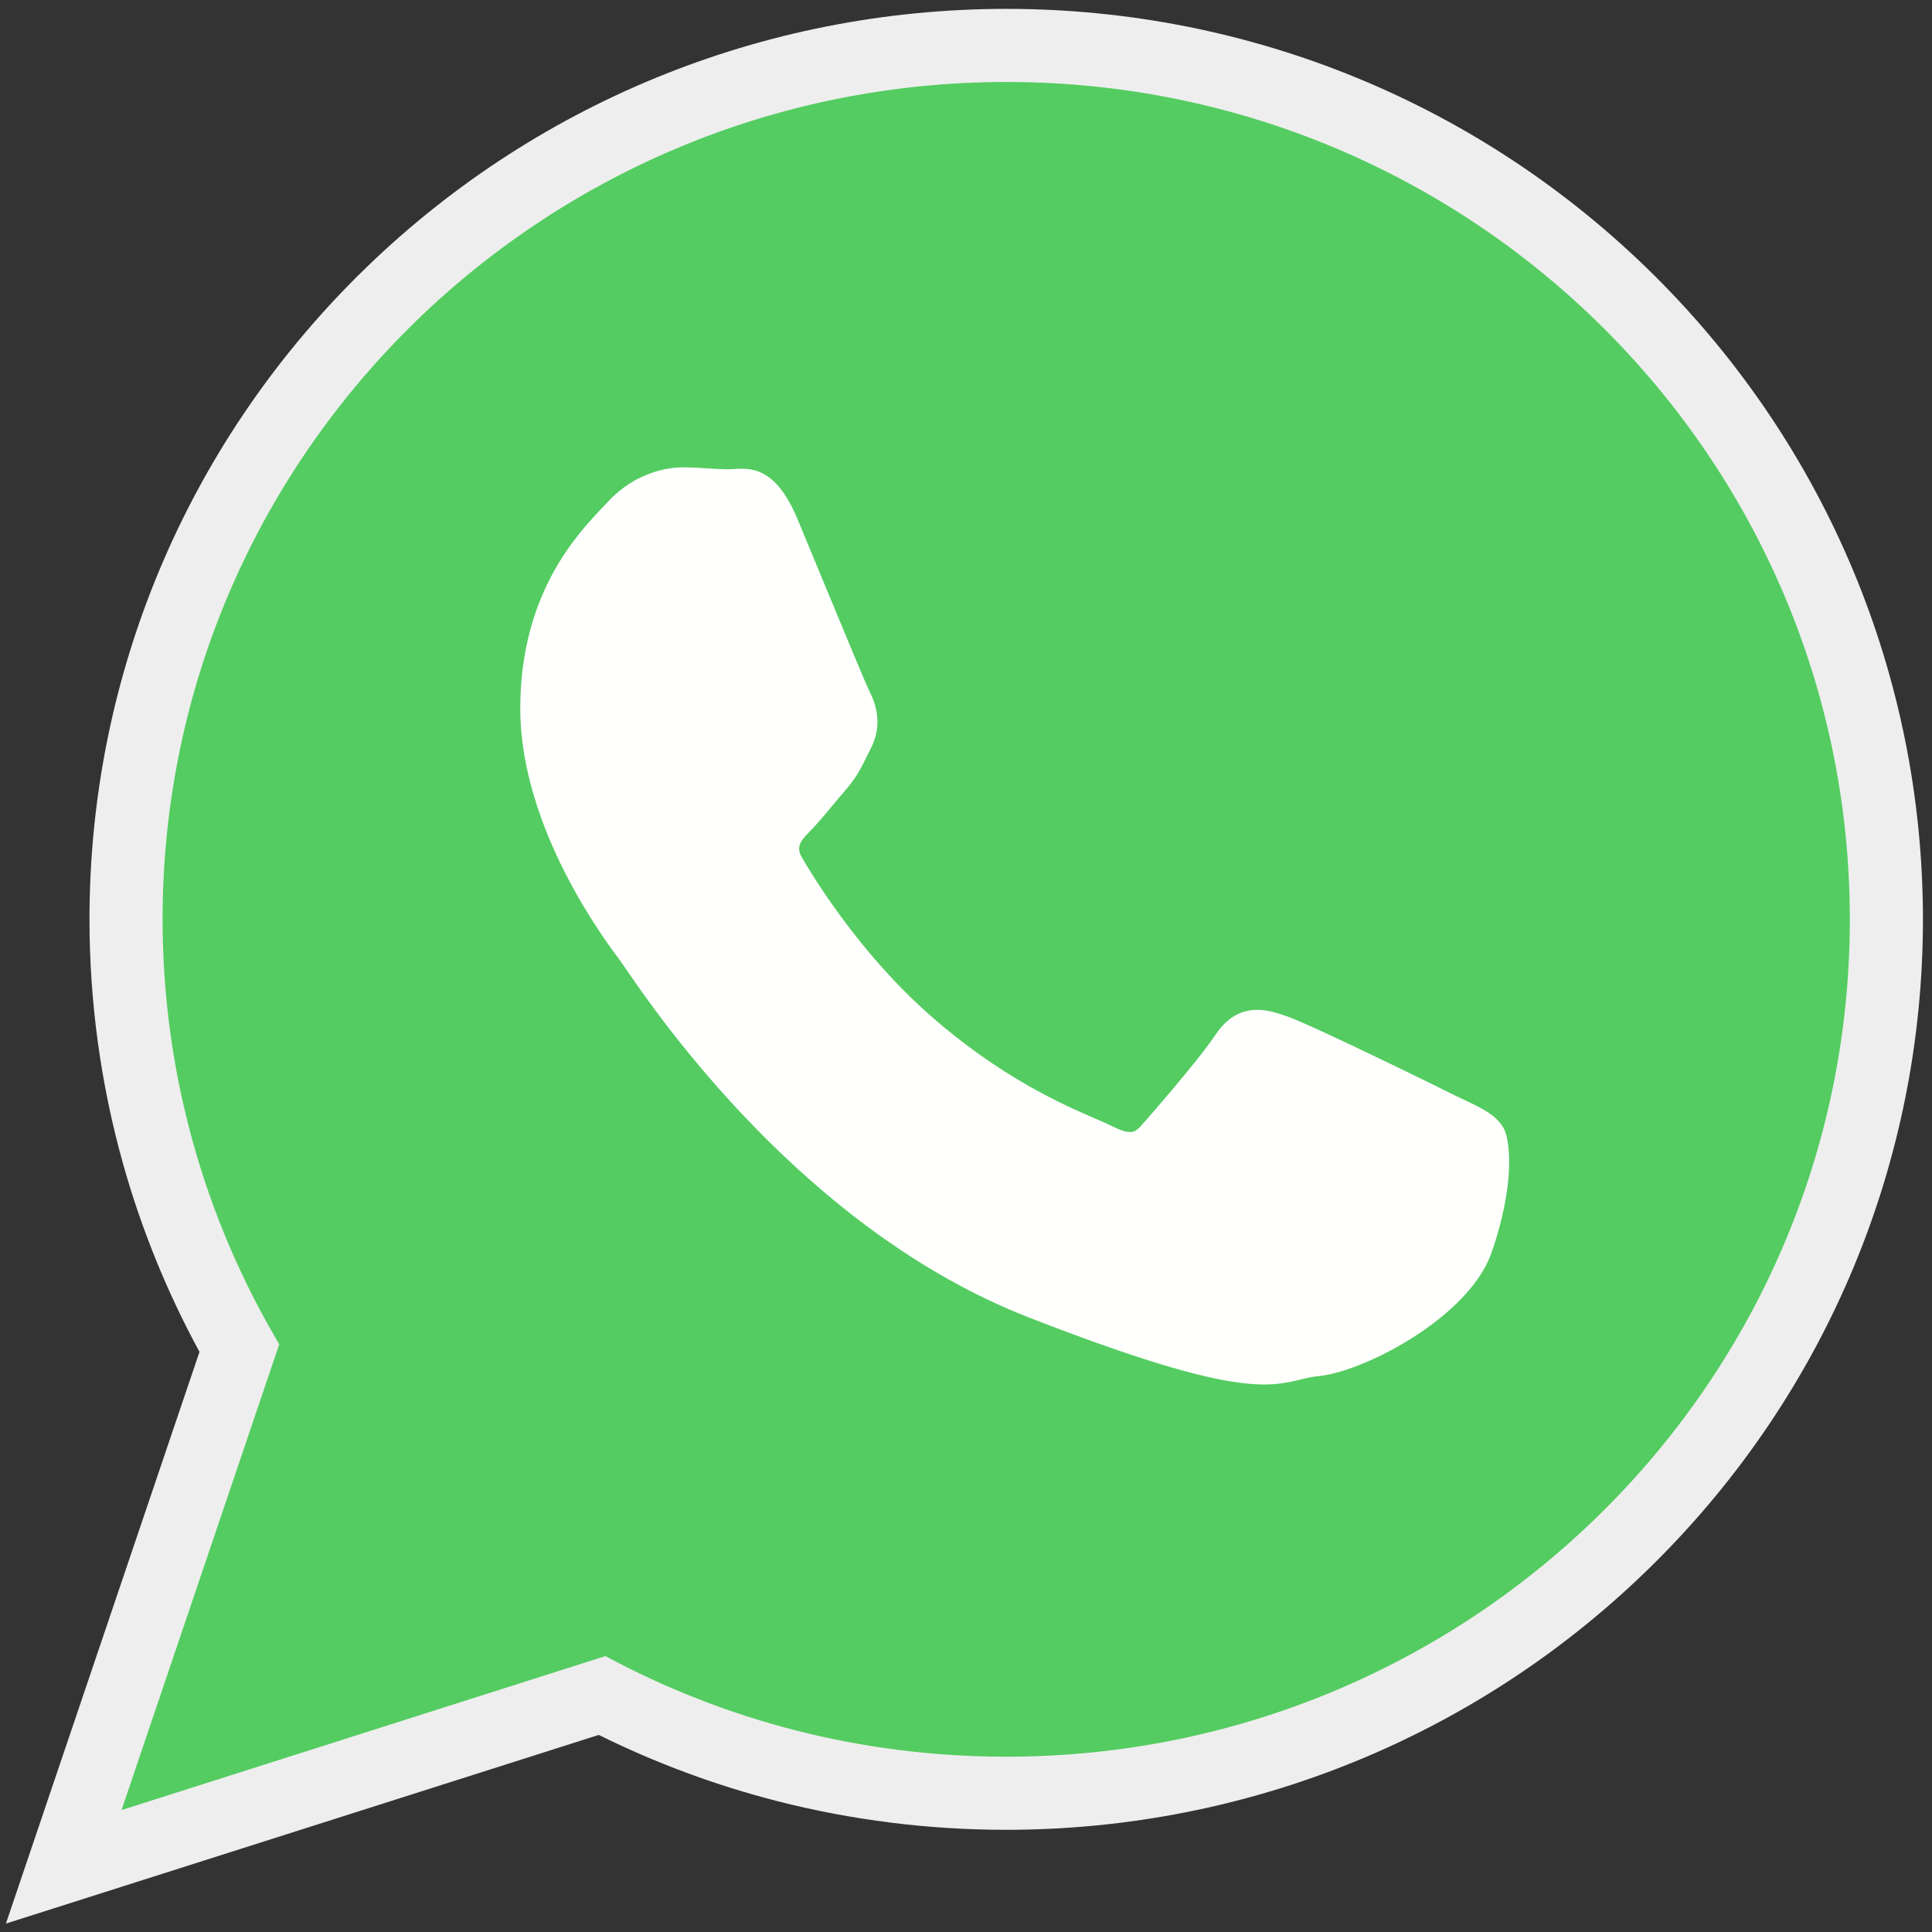
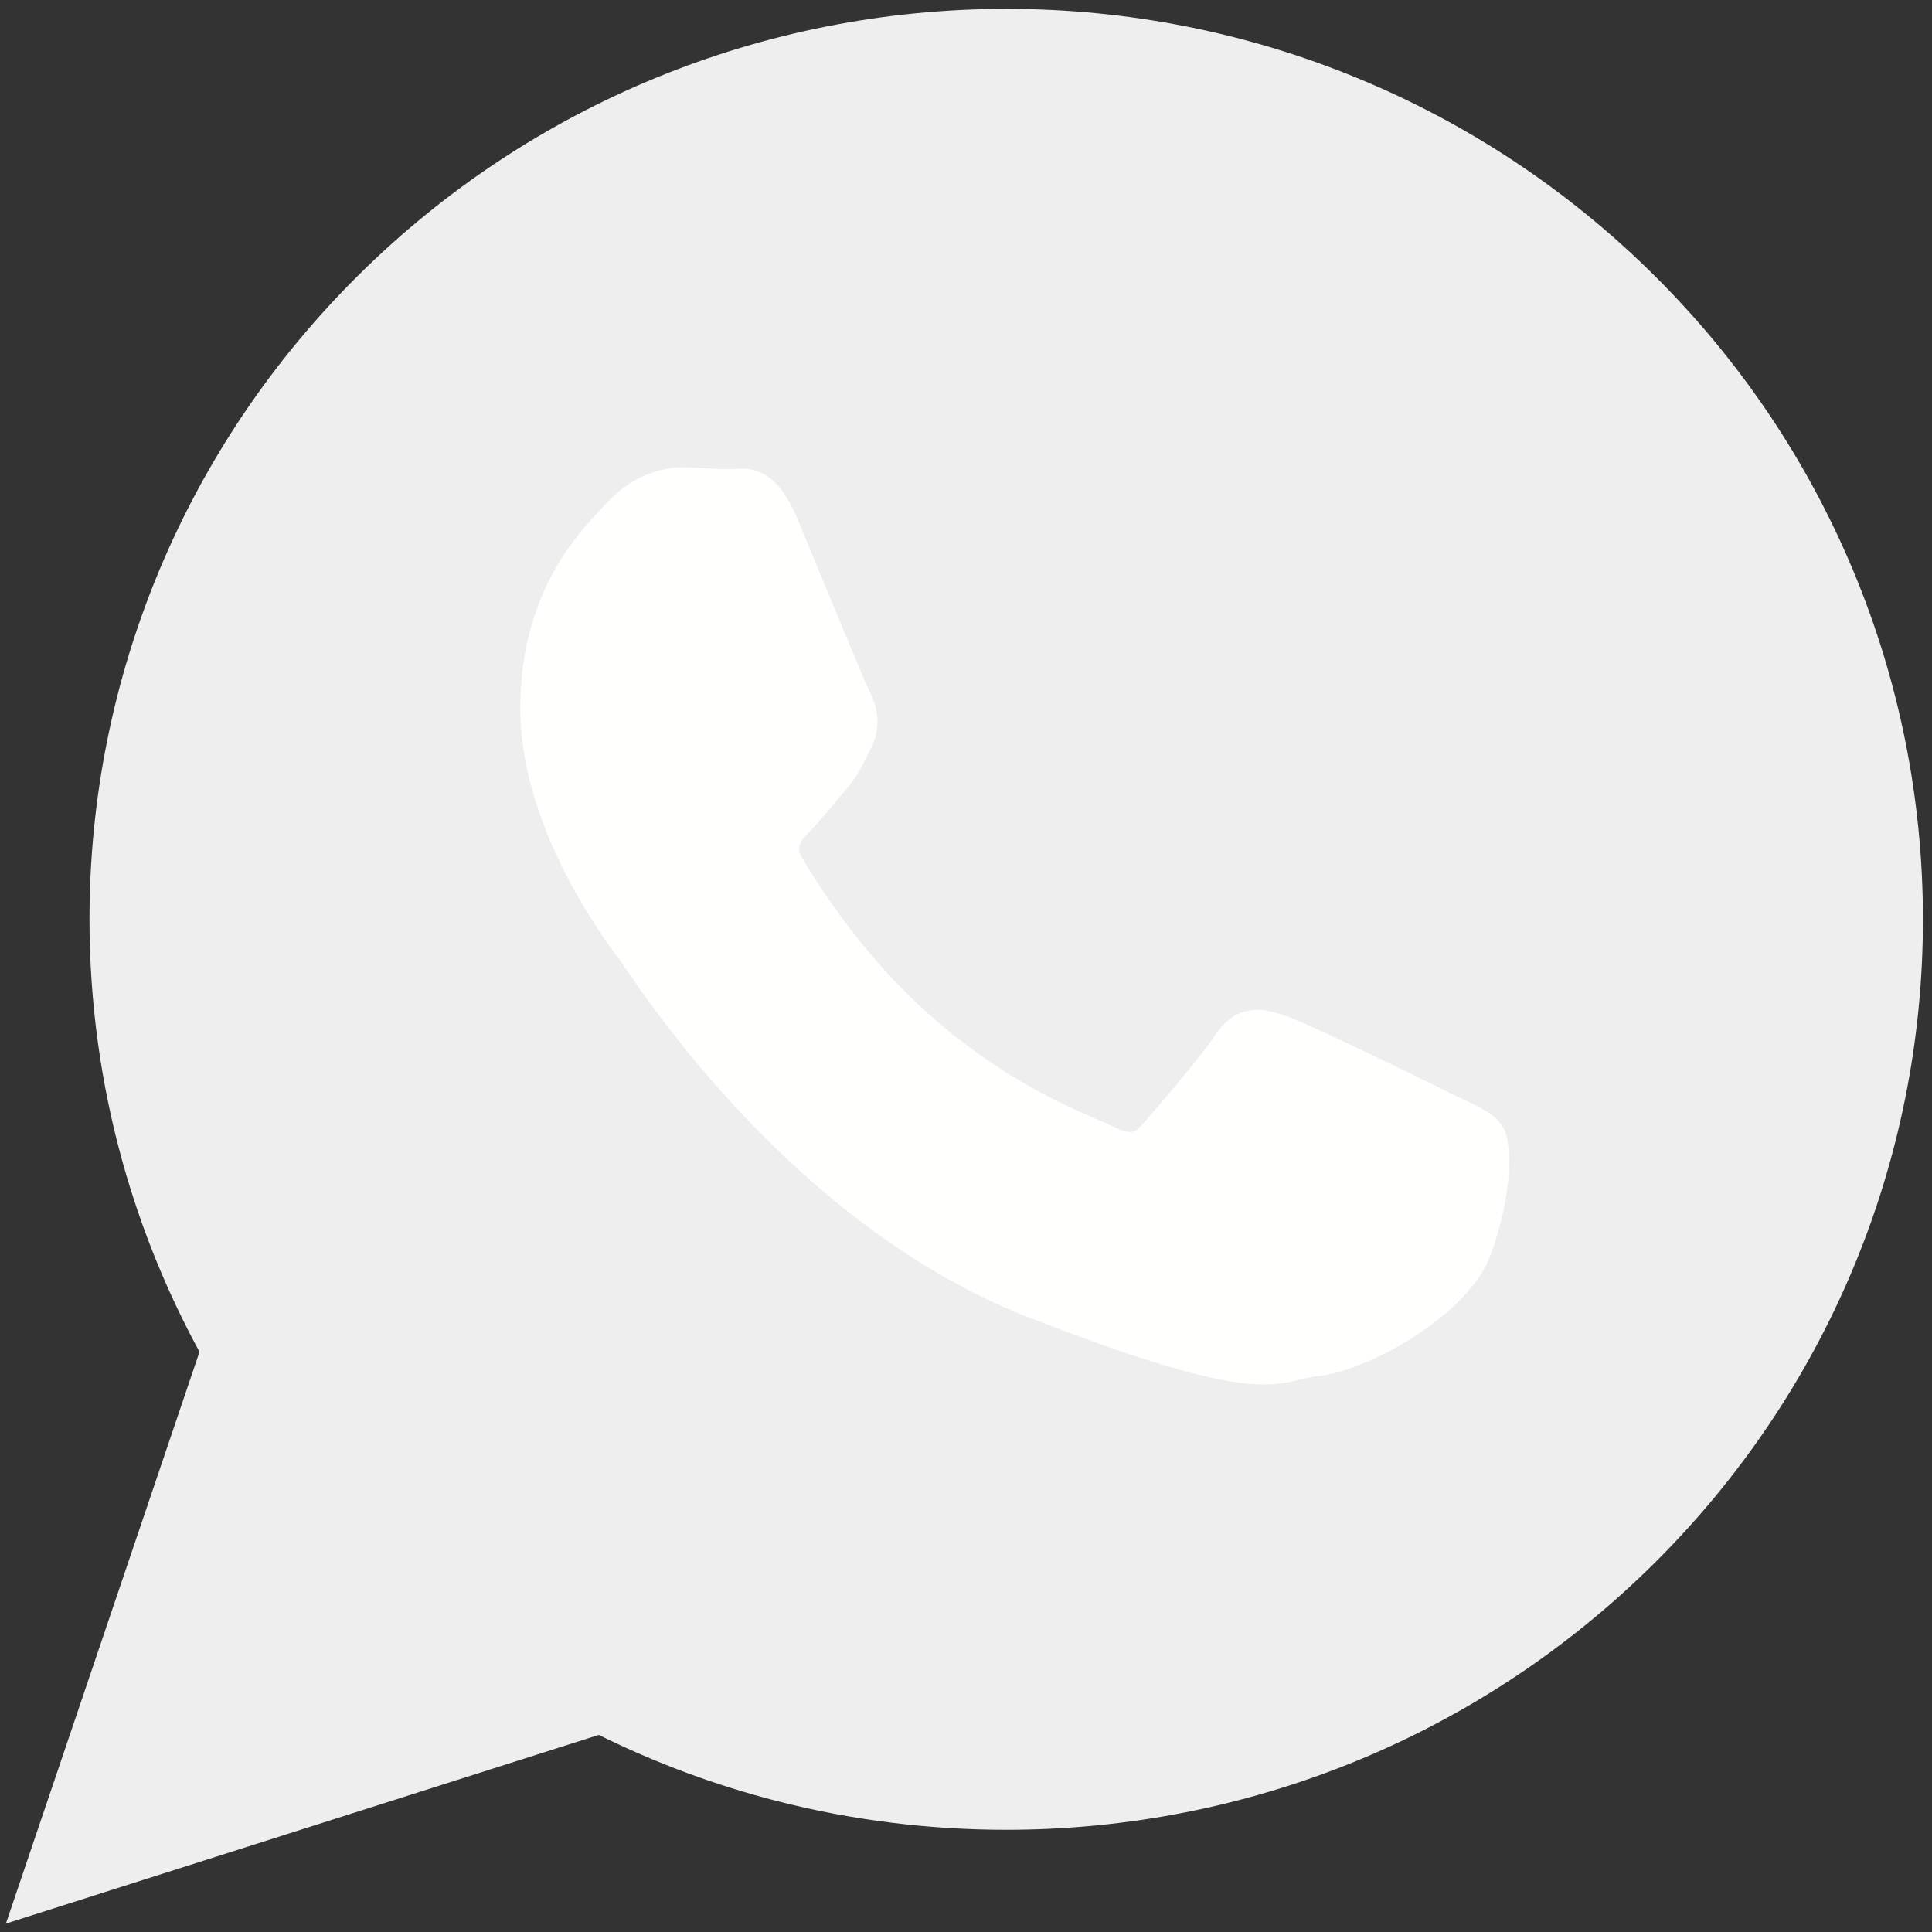
<svg xmlns="http://www.w3.org/2000/svg" width="1548" height="1548" clip-rule="evenodd">
  <rect width="100%" height="100%" fill="#333333" stroke="none" />
  <defs>
    <style type="text/css">
   
    .fil3 {fill:none}
    .fil1 {fill:#54CC61}
    .fil0 {fill:#EEEEEE}
    .fil2 {fill:#FFFFFE}
   
  </style>
  </defs>
  <g>
    <title>Layer 1</title>
    <g id="Layer_x0020_1">
      <g id="_316006000">
        <path class="fil0" d="m479.755,1390.09l-364.614,116.034l-110.4,35.131l155.094,-458.096c-26.027,-47.841 -46.643,-98.522 -61.331,-151.006c-17.818,-63.684 -26.809,-129.5 -26.809,-195.626c0,-194.586 77.419,-379.06 215.433,-515.963c138.463,-137.349 324.318,-213.454 519.307,-213.454c194.93,0 380.684,76.196 519.029,213.565c137.956,136.986 215.277,321.503 215.277,516.085c0,194.55 -77.405,379.004 -215.378,515.899c-138.411,137.327 -324.205,213.456 -519.146,213.456c-61.847,0 -123.464,-7.635 -183.389,-22.965c-49.421,-12.643 -97.384,-30.456 -143.075,-53.06l0.002,0.001l0,0l-0,0z" id="_316005568" />
-         <path class="fil1" d="m1482.162,736.758c0,-185.293 -75.657,-353.061 -197.974,-474.518c-122.303,-121.44 -291.219,-196.553 -477.754,-196.553c-186.696,0 -355.694,75.088 -478.054,196.462c-122.414,121.429 -198.109,289.166 -198.109,474.375c0,62.171 8.598,122.502 24.643,179.84c15.942,56.971 39.265,110.91 68.828,160.696l-117.108,345.896l-9.258,27.346l27.507,-8.753l360.192,-114.627c47.687,25.664 98.708,45.772 152.271,59.477c53.966,13.805 110.525,21.137 168.871,21.137c186.613,0 355.559,-75.092 477.886,-196.461c122.379,-121.422 198.059,-289.142 198.059,-474.316l0.001,-0.001z" id="_316005808" />
        <path class="fil2" d="m696.514,553.575c-2.967,-5.978 -20.095,-47.344 -35.882,-85.474c-10.091,-24.376 -19.716,-47.621 -21.604,-52.117c-17.779,-42.39 -37.429,-41.112 -52.501,-40.133c-0.99,0.064 -1.943,0.126 -3.217,0.126c-5.259,0 -10.428,-0.327 -15.784,-0.666c-6.697,-0.425 -13.648,-0.866 -20.217,-0.866c-8.733,0 -20.629,1.812 -33.155,7.675c-9.289,4.348 -18.873,10.894 -27.644,20.531c-1.279,1.382 -2.243,2.395 -3.289,3.495c-20.869,21.937 -66.361,69.755 -66.361,161.591c0,96.334 69.469,187.947 79.677,201.401l-0.037,0.027l0.094,0.124l0.115,0.115c0.4,0.516 1.874,2.673 4.054,5.861c25.656,37.522 143.601,210.02 322.897,280.049c162.658,63.47 192.091,56.347 218.381,49.987c4.476,-1.083 8.845,-2.141 13.573,-2.578c21.289,-2.001 56.118,-16.576 85.427,-37.042c24.313,-16.978 45.536,-38.434 53.661,-61.026c7.25,-20.2 11.349,-38.966 13.25,-54.412c2.761,-22.437 0.575,-40.091 -3.507,-46.911l-0.058,-0.058c-6.207,-10.226 -16.944,-15.295 -33.05,-22.9c-2.841,-1.34 -5.877,-2.773 -8.795,-4.186l0.01,-0.019c-11.106,-5.648 -49.53,-24.435 -82.374,-39.96c-21.223,-10.033 -40.082,-18.653 -47.55,-21.333c-10.505,-3.772 -19.657,-6.625 -29.47,-5.519c-11.125,1.255 -20.83,6.985 -29.826,20.611l-0.027,-0.018c-4.519,6.787 -12.477,16.963 -21.176,27.619c-13.778,16.878 -30.215,35.83 -37.22,43.787l0,0.058c-2.991,3.405 -5.57,5.261 -8.099,5.565c-3.51,0.424 -8.335,-1.015 -15.015,-4.296c-4.271,-2.137 -8.433,-3.934 -13.567,-6.15c-25.975,-11.206 -76.564,-33.034 -134.221,-84.083c-20.624,-18.254 -38.774,-38.21 -53.934,-56.934c-24.534,-30.305 -41.114,-57.304 -47.702,-68.676c-5.2,-8.918 0.578,-14.7 5.913,-20.035l-0.027,-0.031c5.9,-5.893 12.575,-13.917 19.276,-21.969c3.051,-3.667 6.103,-7.337 9.815,-11.613l0.057,-0.058c9.035,-10.506 12.781,-18.158 17.837,-28.485c0.88,-1.798 1.802,-3.682 2.731,-5.532l0.057,-0.057c4.446,-8.959 5.583,-17.483 4.755,-25.467c-0.769,-7.433 -3.256,-14.066 -6.292,-20.008l0.022,-0.011l0.001,0l0,0z" id="_316006024" />
      </g>
    </g>
  </g>
</svg>